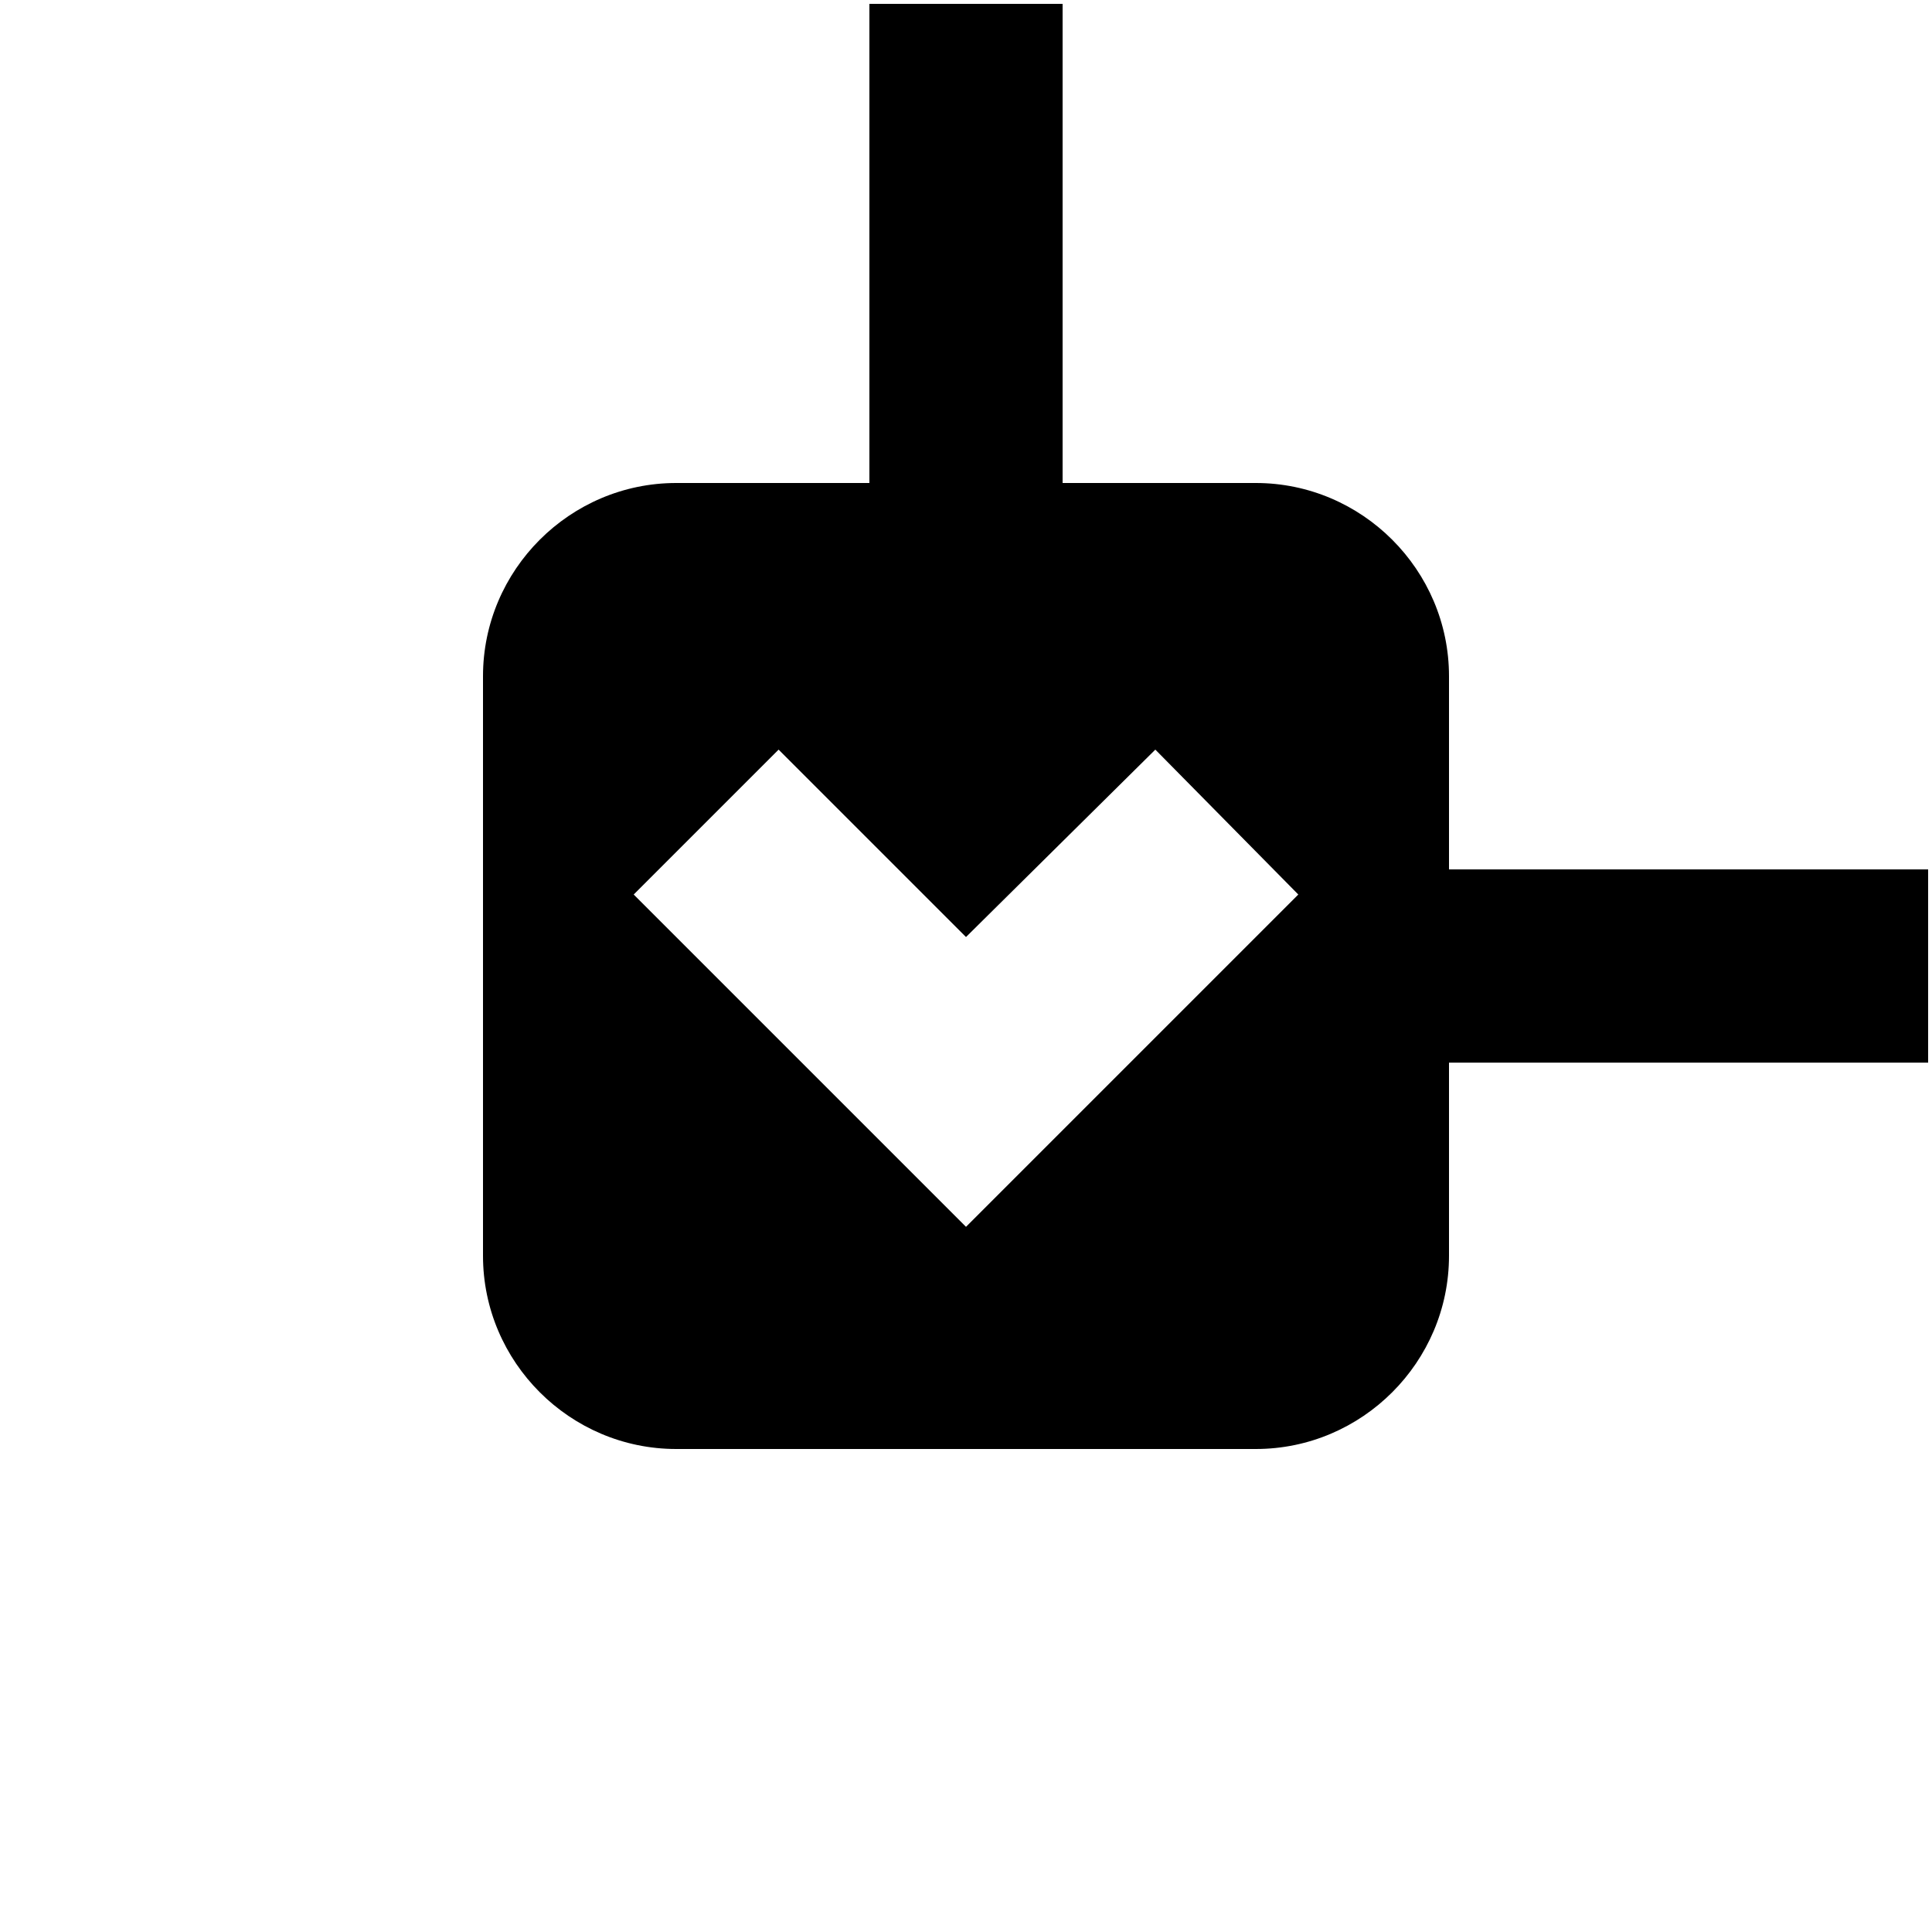
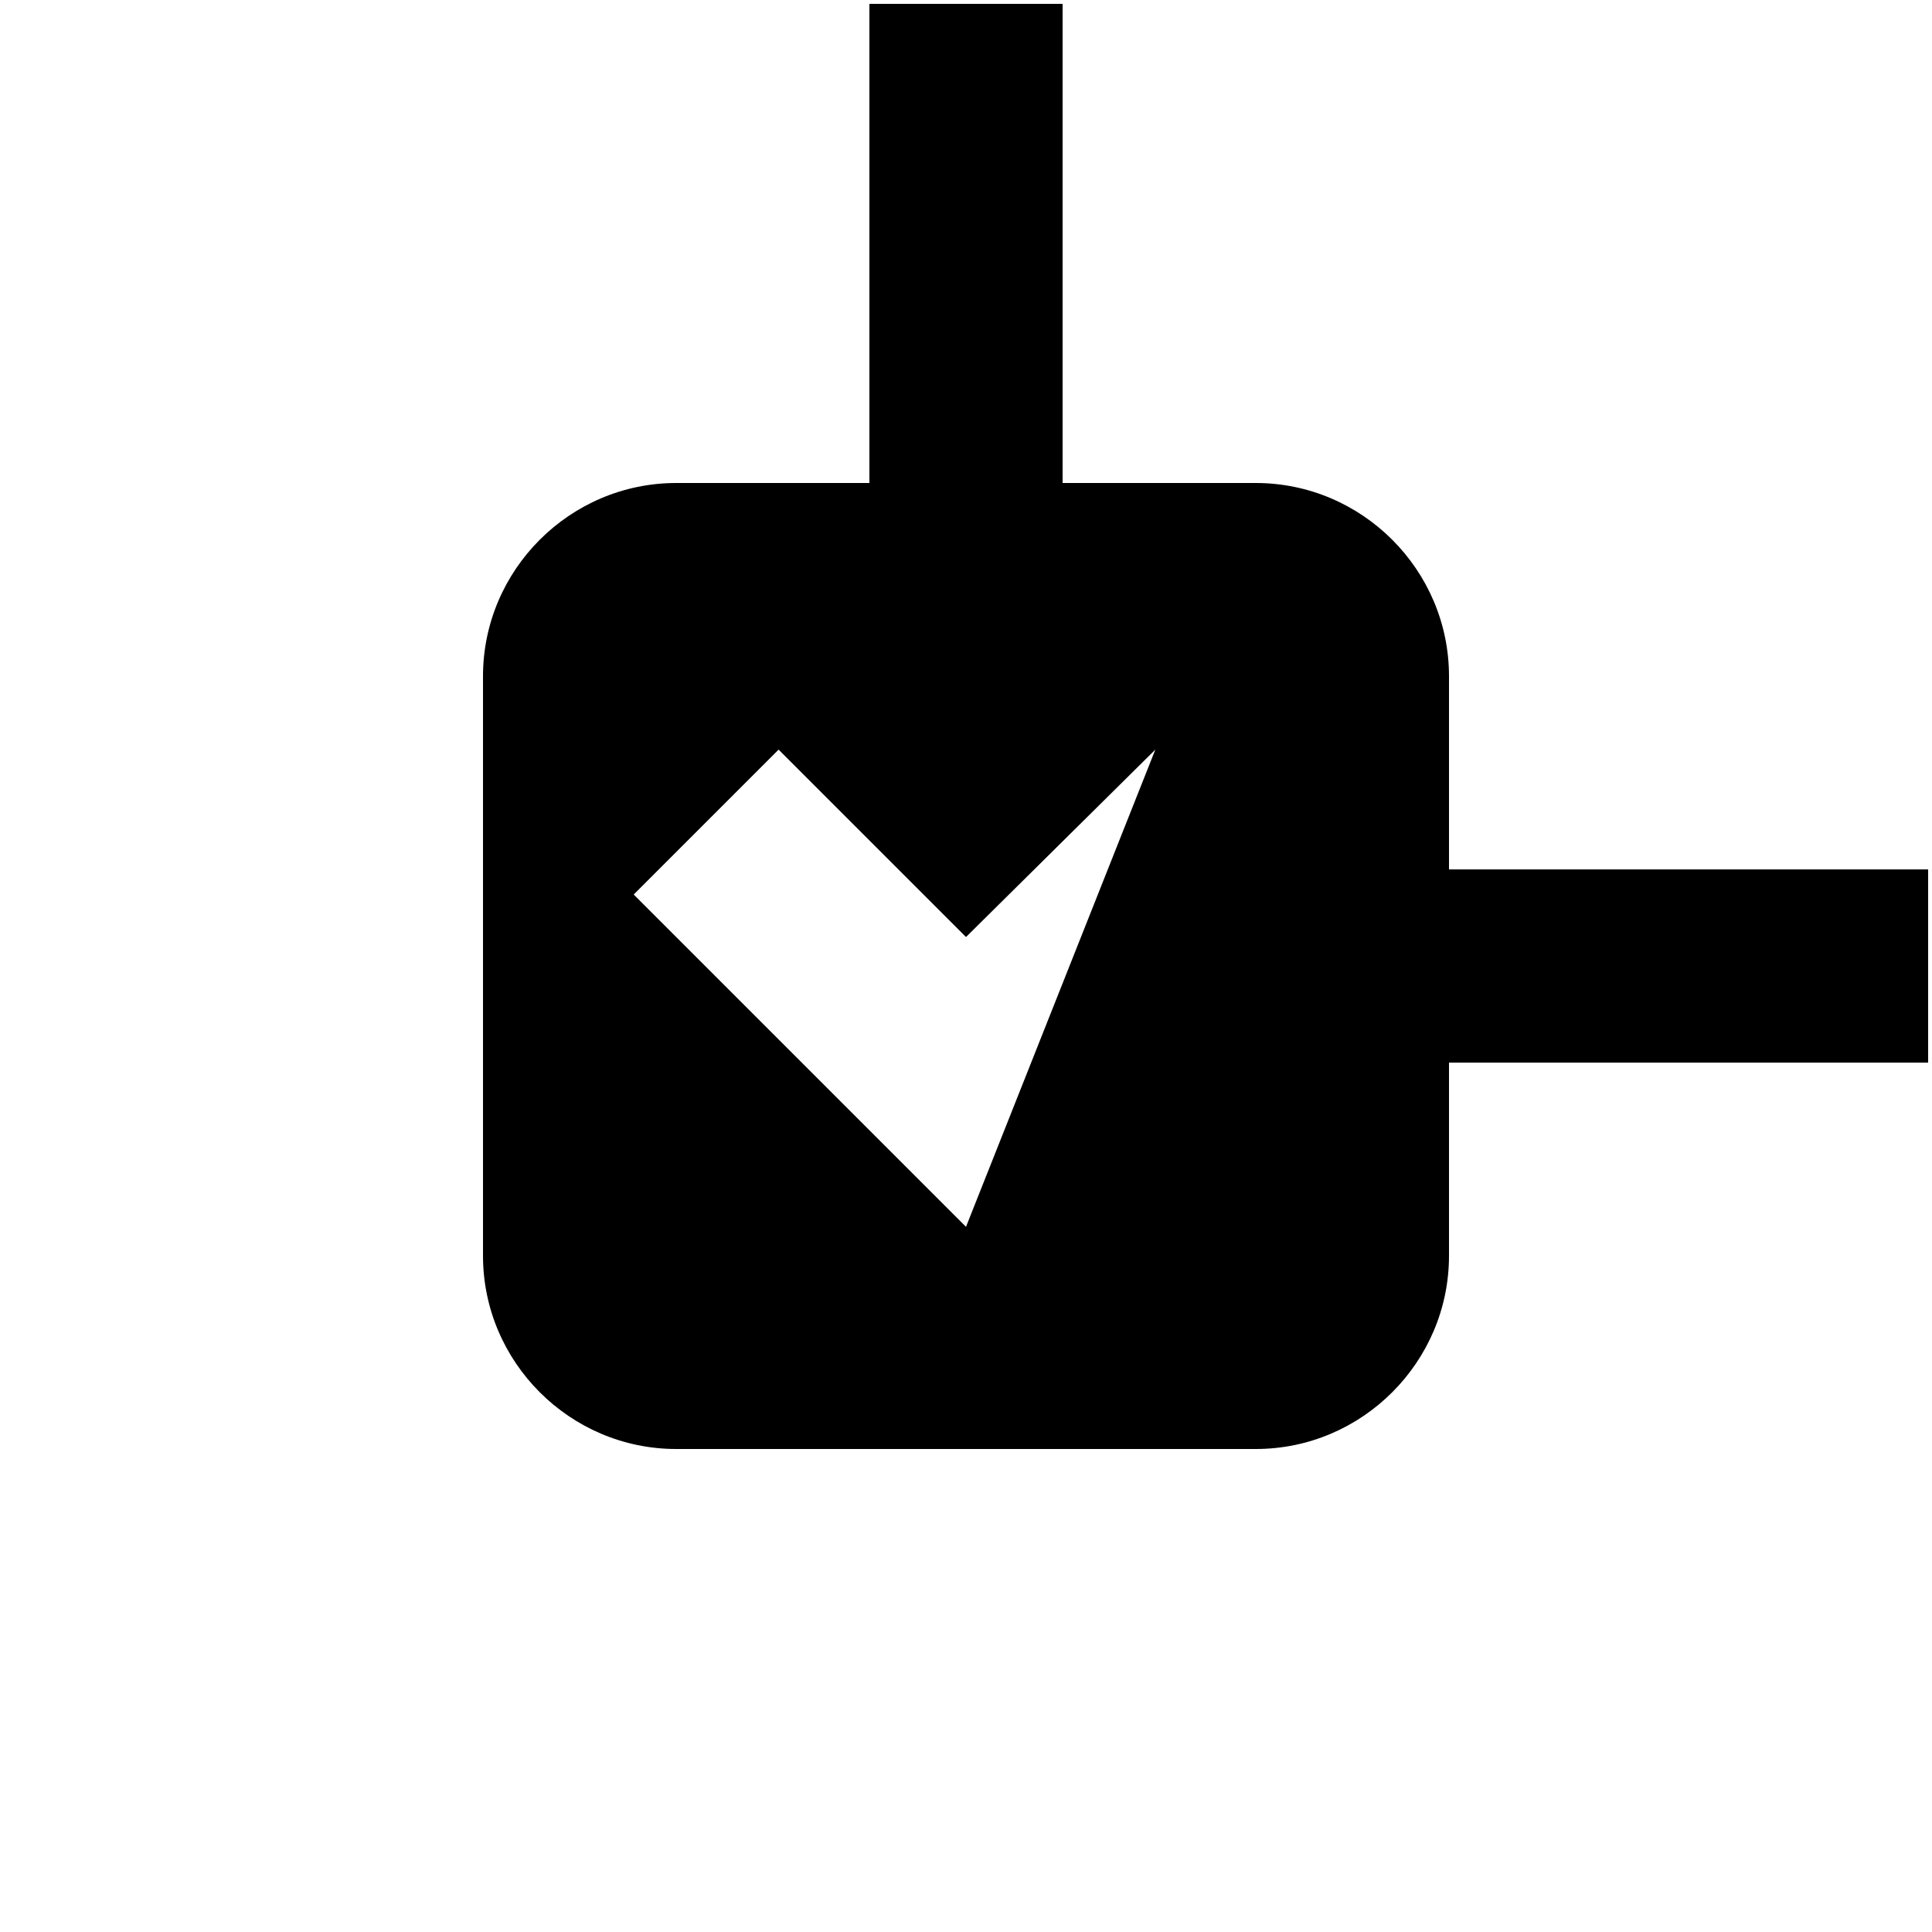
<svg xmlns="http://www.w3.org/2000/svg" width="1024" height="1024" viewBox="0 0 1 1.0">
  <title>hierarchy-last-item-expanded</title>
-   <path id="icon-hierarchy-last-item-expanded" fill-rule="evenodd" d="M .403,.388 L .5,.485 L .598,.388 L .672,.463 L .5,.635 L .328,.463 L .403,.388 zM .75,.55 L .998,.55 L .998,.45 L .75,.45 L .75,.35 C .75,.295 .705,.25 .65,.25 L .55,.25 L .55,.002 L .45,.002 L .45,.25 L .35,.25 C .295,.25 .25,.295 .25,.35 L .25,.65 C .25,.705 .295,.75 .35,.75 L .65,.75 C .705,.75 .75,.705 .75,.65 L .75,.55 z" />
+   <path id="icon-hierarchy-last-item-expanded" fill-rule="evenodd" d="M .403,.388 L .5,.485 L .598,.388 L .5,.635 L .328,.463 L .403,.388 zM .75,.55 L .998,.55 L .998,.45 L .75,.45 L .75,.35 C .75,.295 .705,.25 .65,.25 L .55,.25 L .55,.002 L .45,.002 L .45,.25 L .35,.25 C .295,.25 .25,.295 .25,.35 L .25,.65 C .25,.705 .295,.75 .35,.75 L .65,.75 C .705,.75 .75,.705 .75,.65 L .75,.55 z" />
</svg>